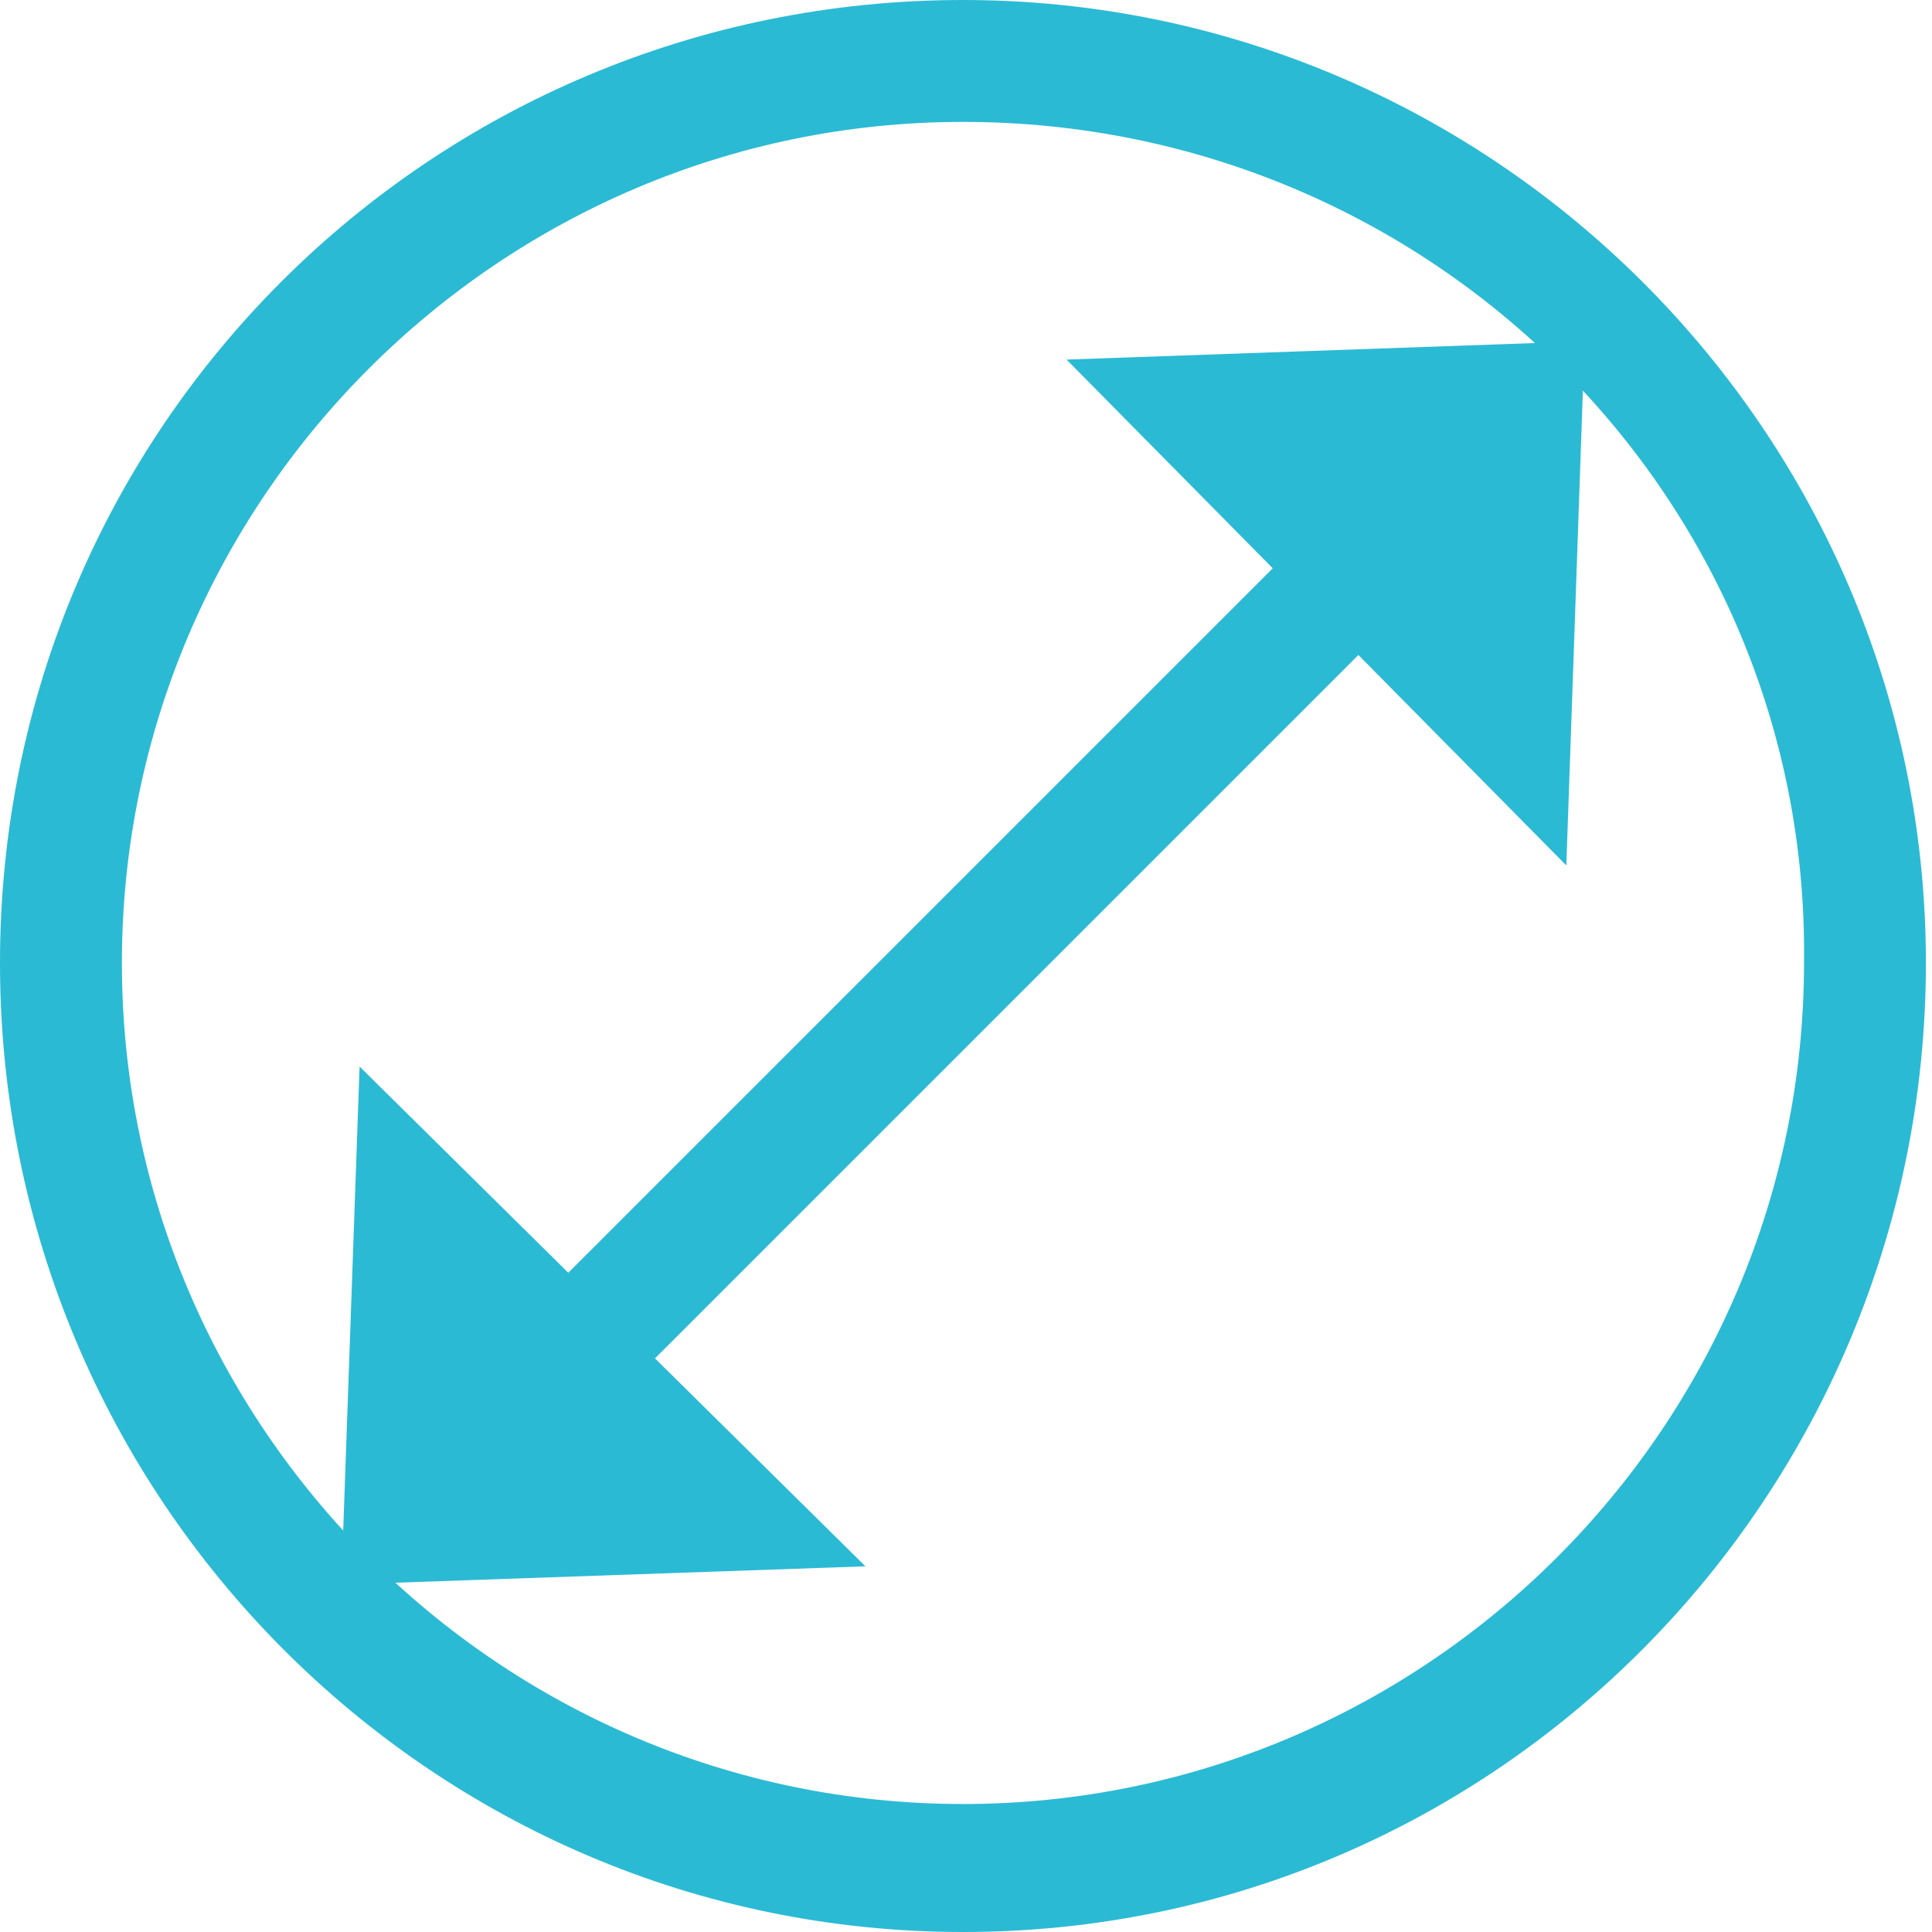
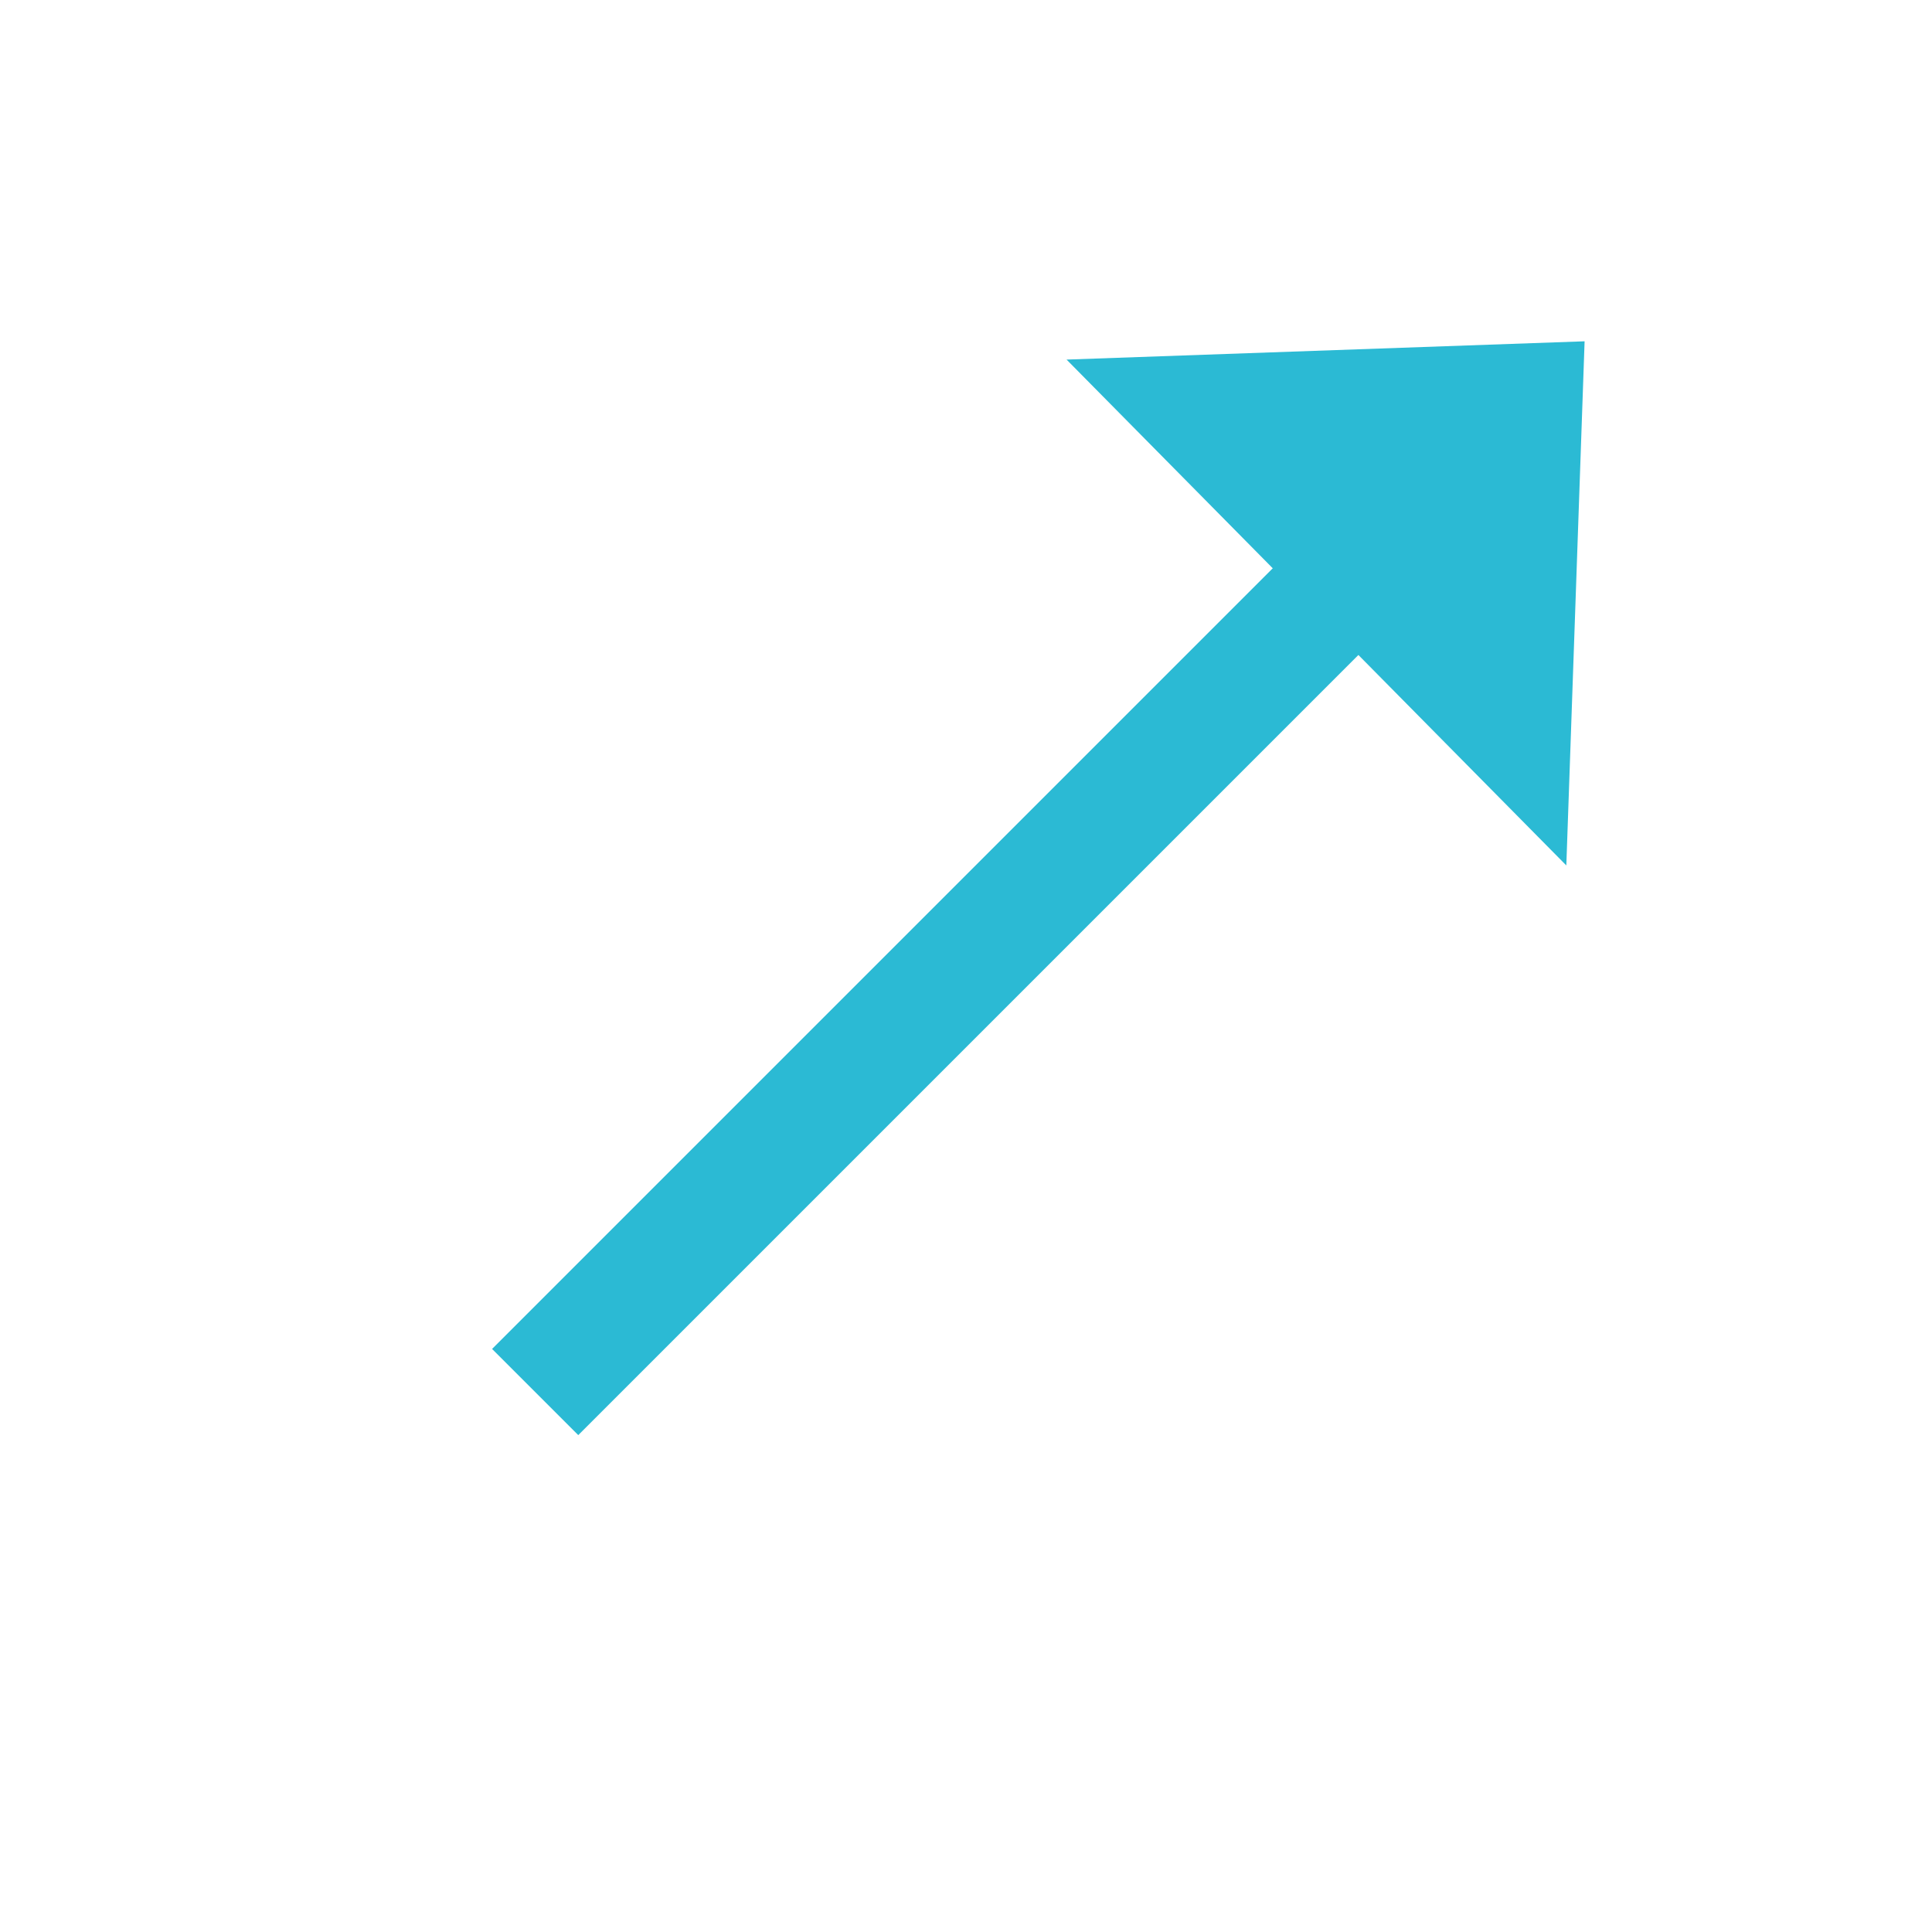
<svg xmlns="http://www.w3.org/2000/svg" xmlns:xlink="http://www.w3.org/1999/xlink" version="1.1" id="Layer_1" x="0px" y="0px" viewBox="0 0 31.7 31.7" style="enable-background:new 0 0 31.7 31.7;" xml:space="preserve" width="31.7" height="31.7">
  <style type="text/css">
	.st0{display:none;}
	.st1{display:inline;}
	.st2{display:inline;clip-path:url(#SVGID_2_);}
	.st3{fill:#2BBAD4;}
</style>
  <g class="st0">
    <defs>
-       <rect id="SVGID_1_" y="0" width="31.7" height="31.7" />
-     </defs>
+       </defs>
    <clipPath id="SVGID_2_" class="st1">
      <use xlink:href="#SVGID_1_" style="overflow:visible;" />
    </clipPath>
    <g class="st2">
-       <path d="M15.8,31.7C7.1,31.7,0,24.6,0,15.8S7.1,0,15.8,0c8.7,0,15.8,7.1,15.8,15.8S24.6,31.7,15.8,31.7z M15.8,2    C8.2,2,2,8.2,2,15.8c0,7.6,6.2,13.8,13.8,13.8c7.6,0,13.8-6.2,13.8-13.8C29.7,8.2,23.5,2,15.8,2z" />
-     </g>
+       </g>
  </g>
  <g>
    <rect x="5.9" y="14.8" transform="matrix(0.707 -0.707 0.707 0.707 -6.561 15.841)" class="st3" width="19.9" height="2" />
  </g>
  <g>
    <polygon class="st3" points="26,5.6 17.5,5.9 25.7,14.2  " />
  </g>
  <g>
-     <polygon class="st3" points="5.6,26 14.2,25.7 5.9,17.5  " />
-   </g>
+     </g>
  <g>
-     <path class="st3" d="M15.8,31.7C7.1,31.7,0,24.6,0,15.8S7.1,0,15.8,0c8.7,0,15.8,7.1,15.8,15.8S24.6,31.7,15.8,31.7z M15.8,2   C8.2,2,2,8.2,2,15.8c0,7.6,6.2,13.8,13.8,13.8c7.6,0,13.8-6.2,13.8-13.8C29.7,8.2,23.5,2,15.8,2z" />
-   </g>
+     </g>
</svg>